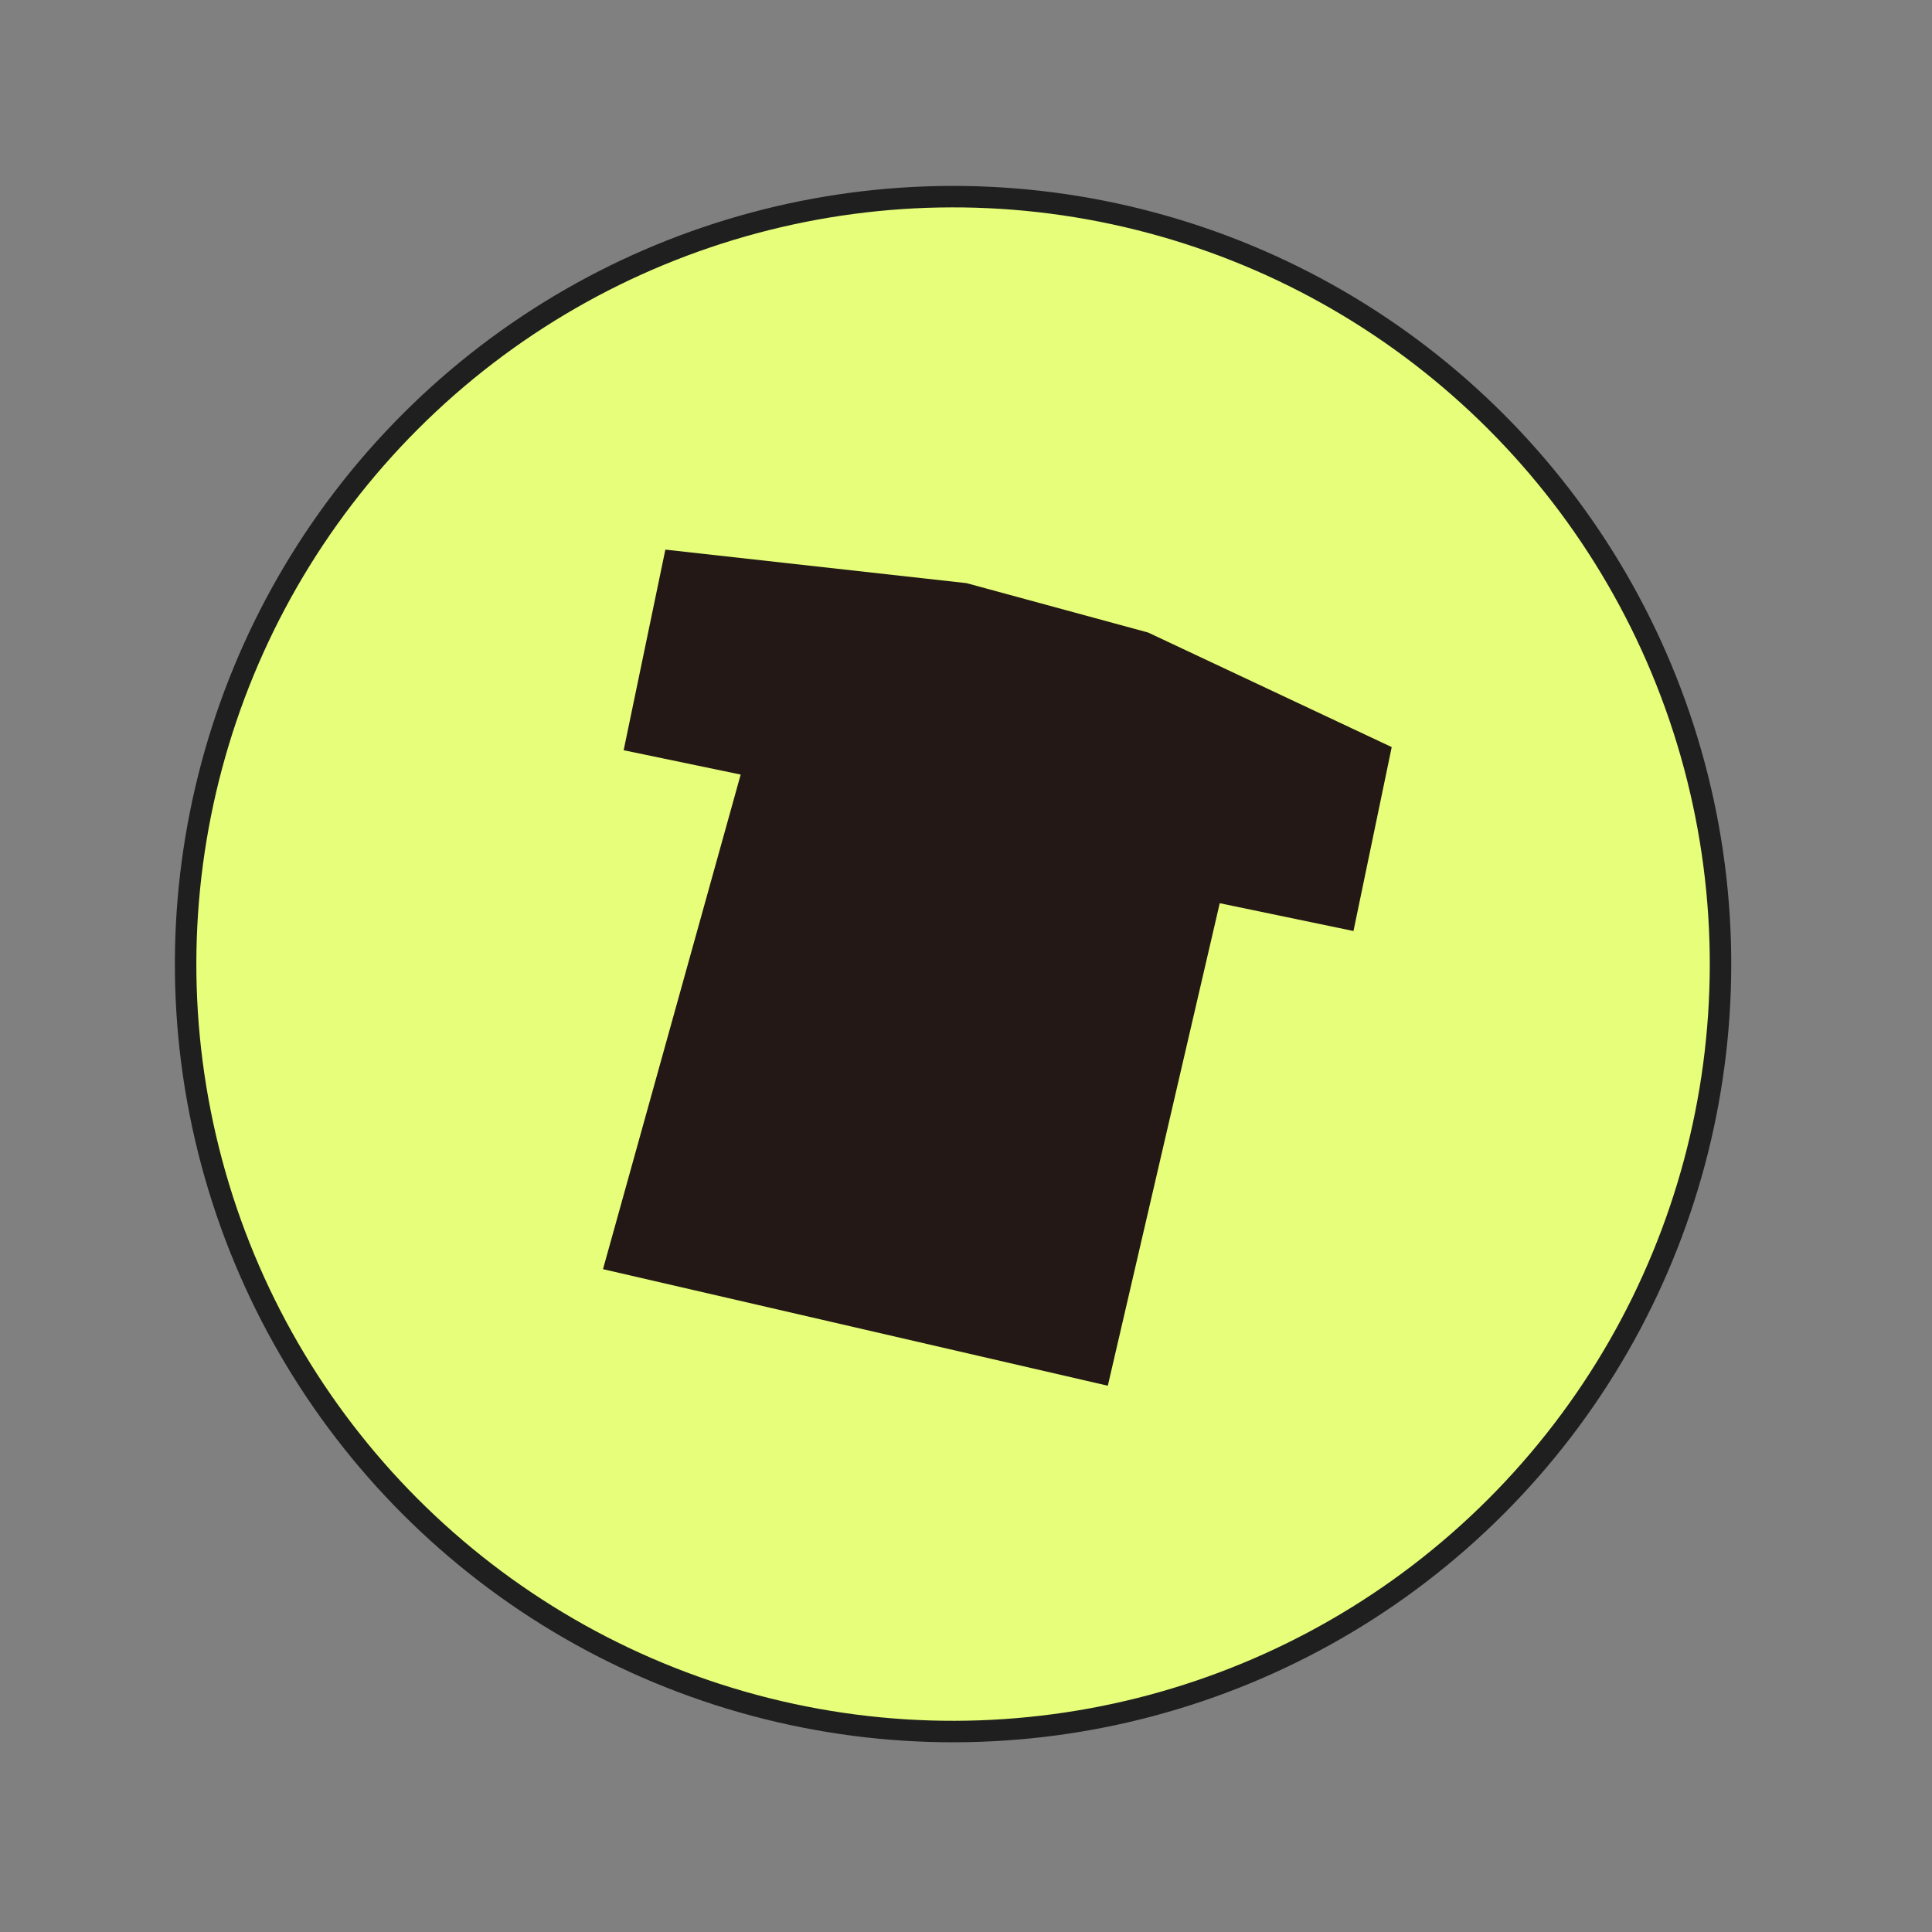
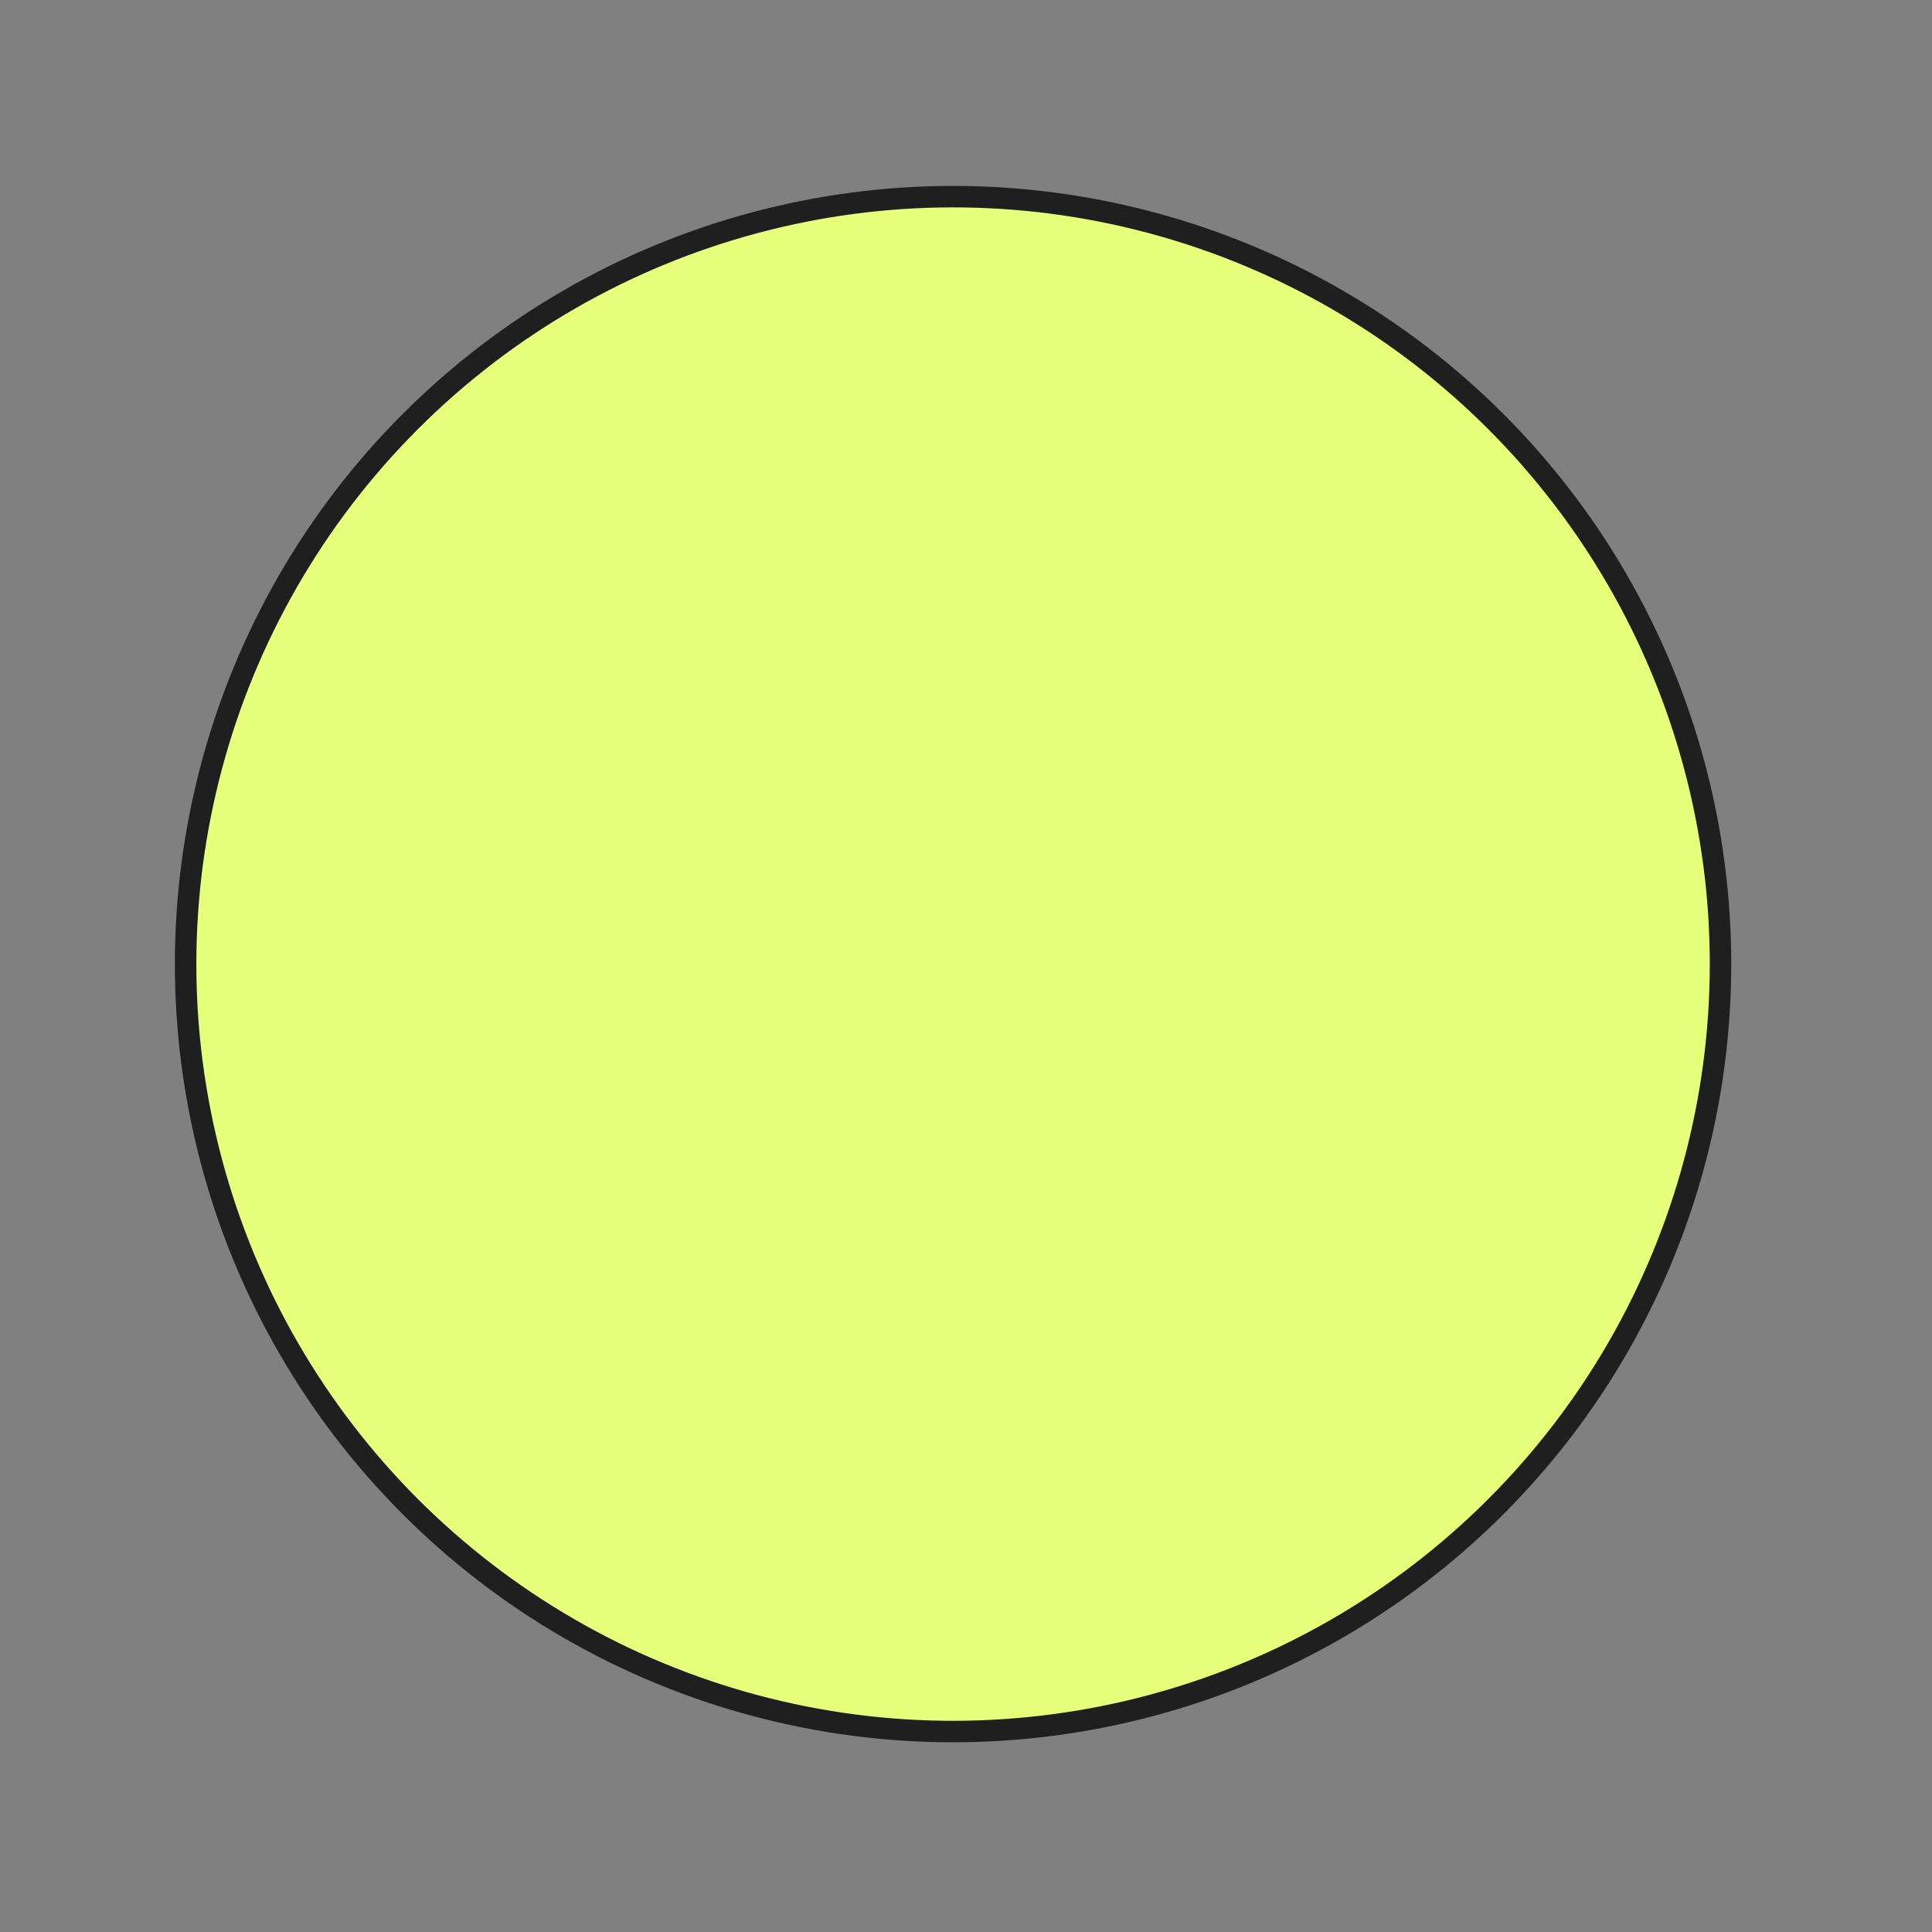
<svg xmlns="http://www.w3.org/2000/svg" width="72" height="72" viewBox="0 0 72 72" fill="none">
  <rect x="0" y="0" width="72" height="72" fill="#808080" stroke="none" />
  <circle cx="35.518" cy="35.929" r="28.6" transform="rotate(-15 35.518 35.929)" fill="#E6FE79" stroke="#1F1F1F" stroke-width="0.8" />
-   <path d="M23.242 27.959L24.796 20.483L36.019 21.732L42.786 23.572L51.865 27.842L50.44 34.696L45.456 33.66L41.285 51.642L22.472 47.298L27.603 28.866L23.242 27.959Z" fill="#231815" />
</svg>